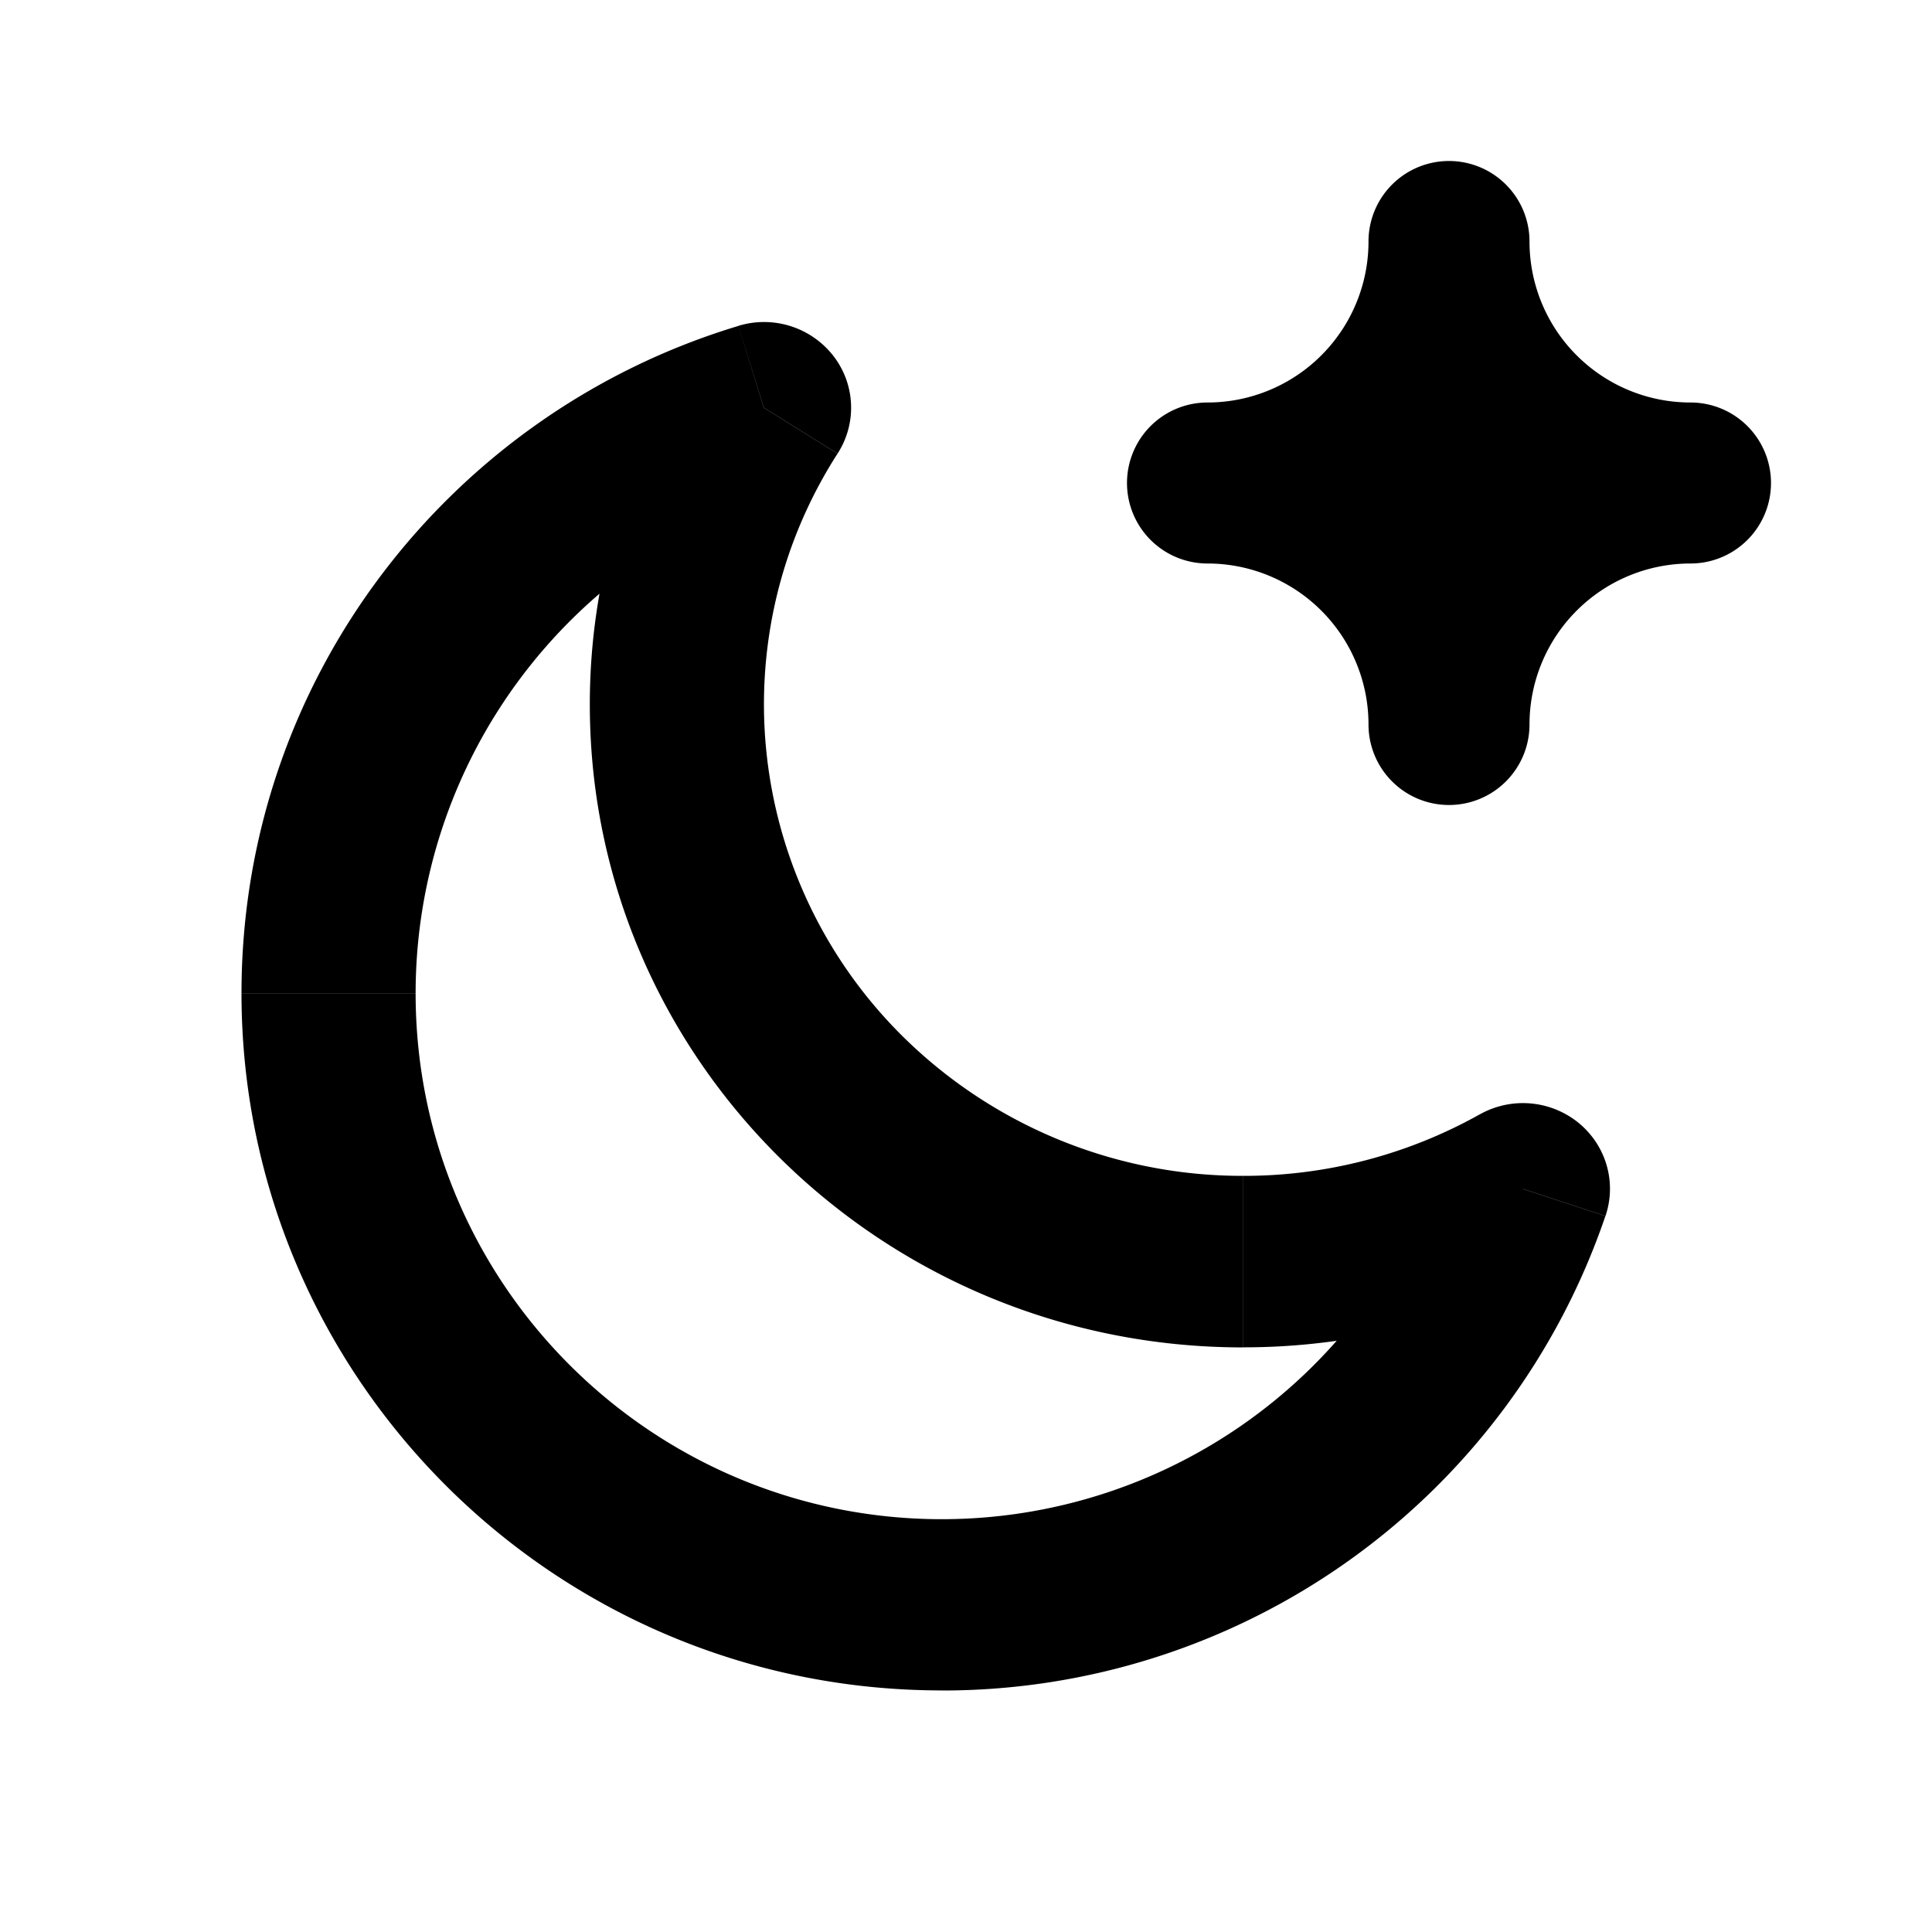
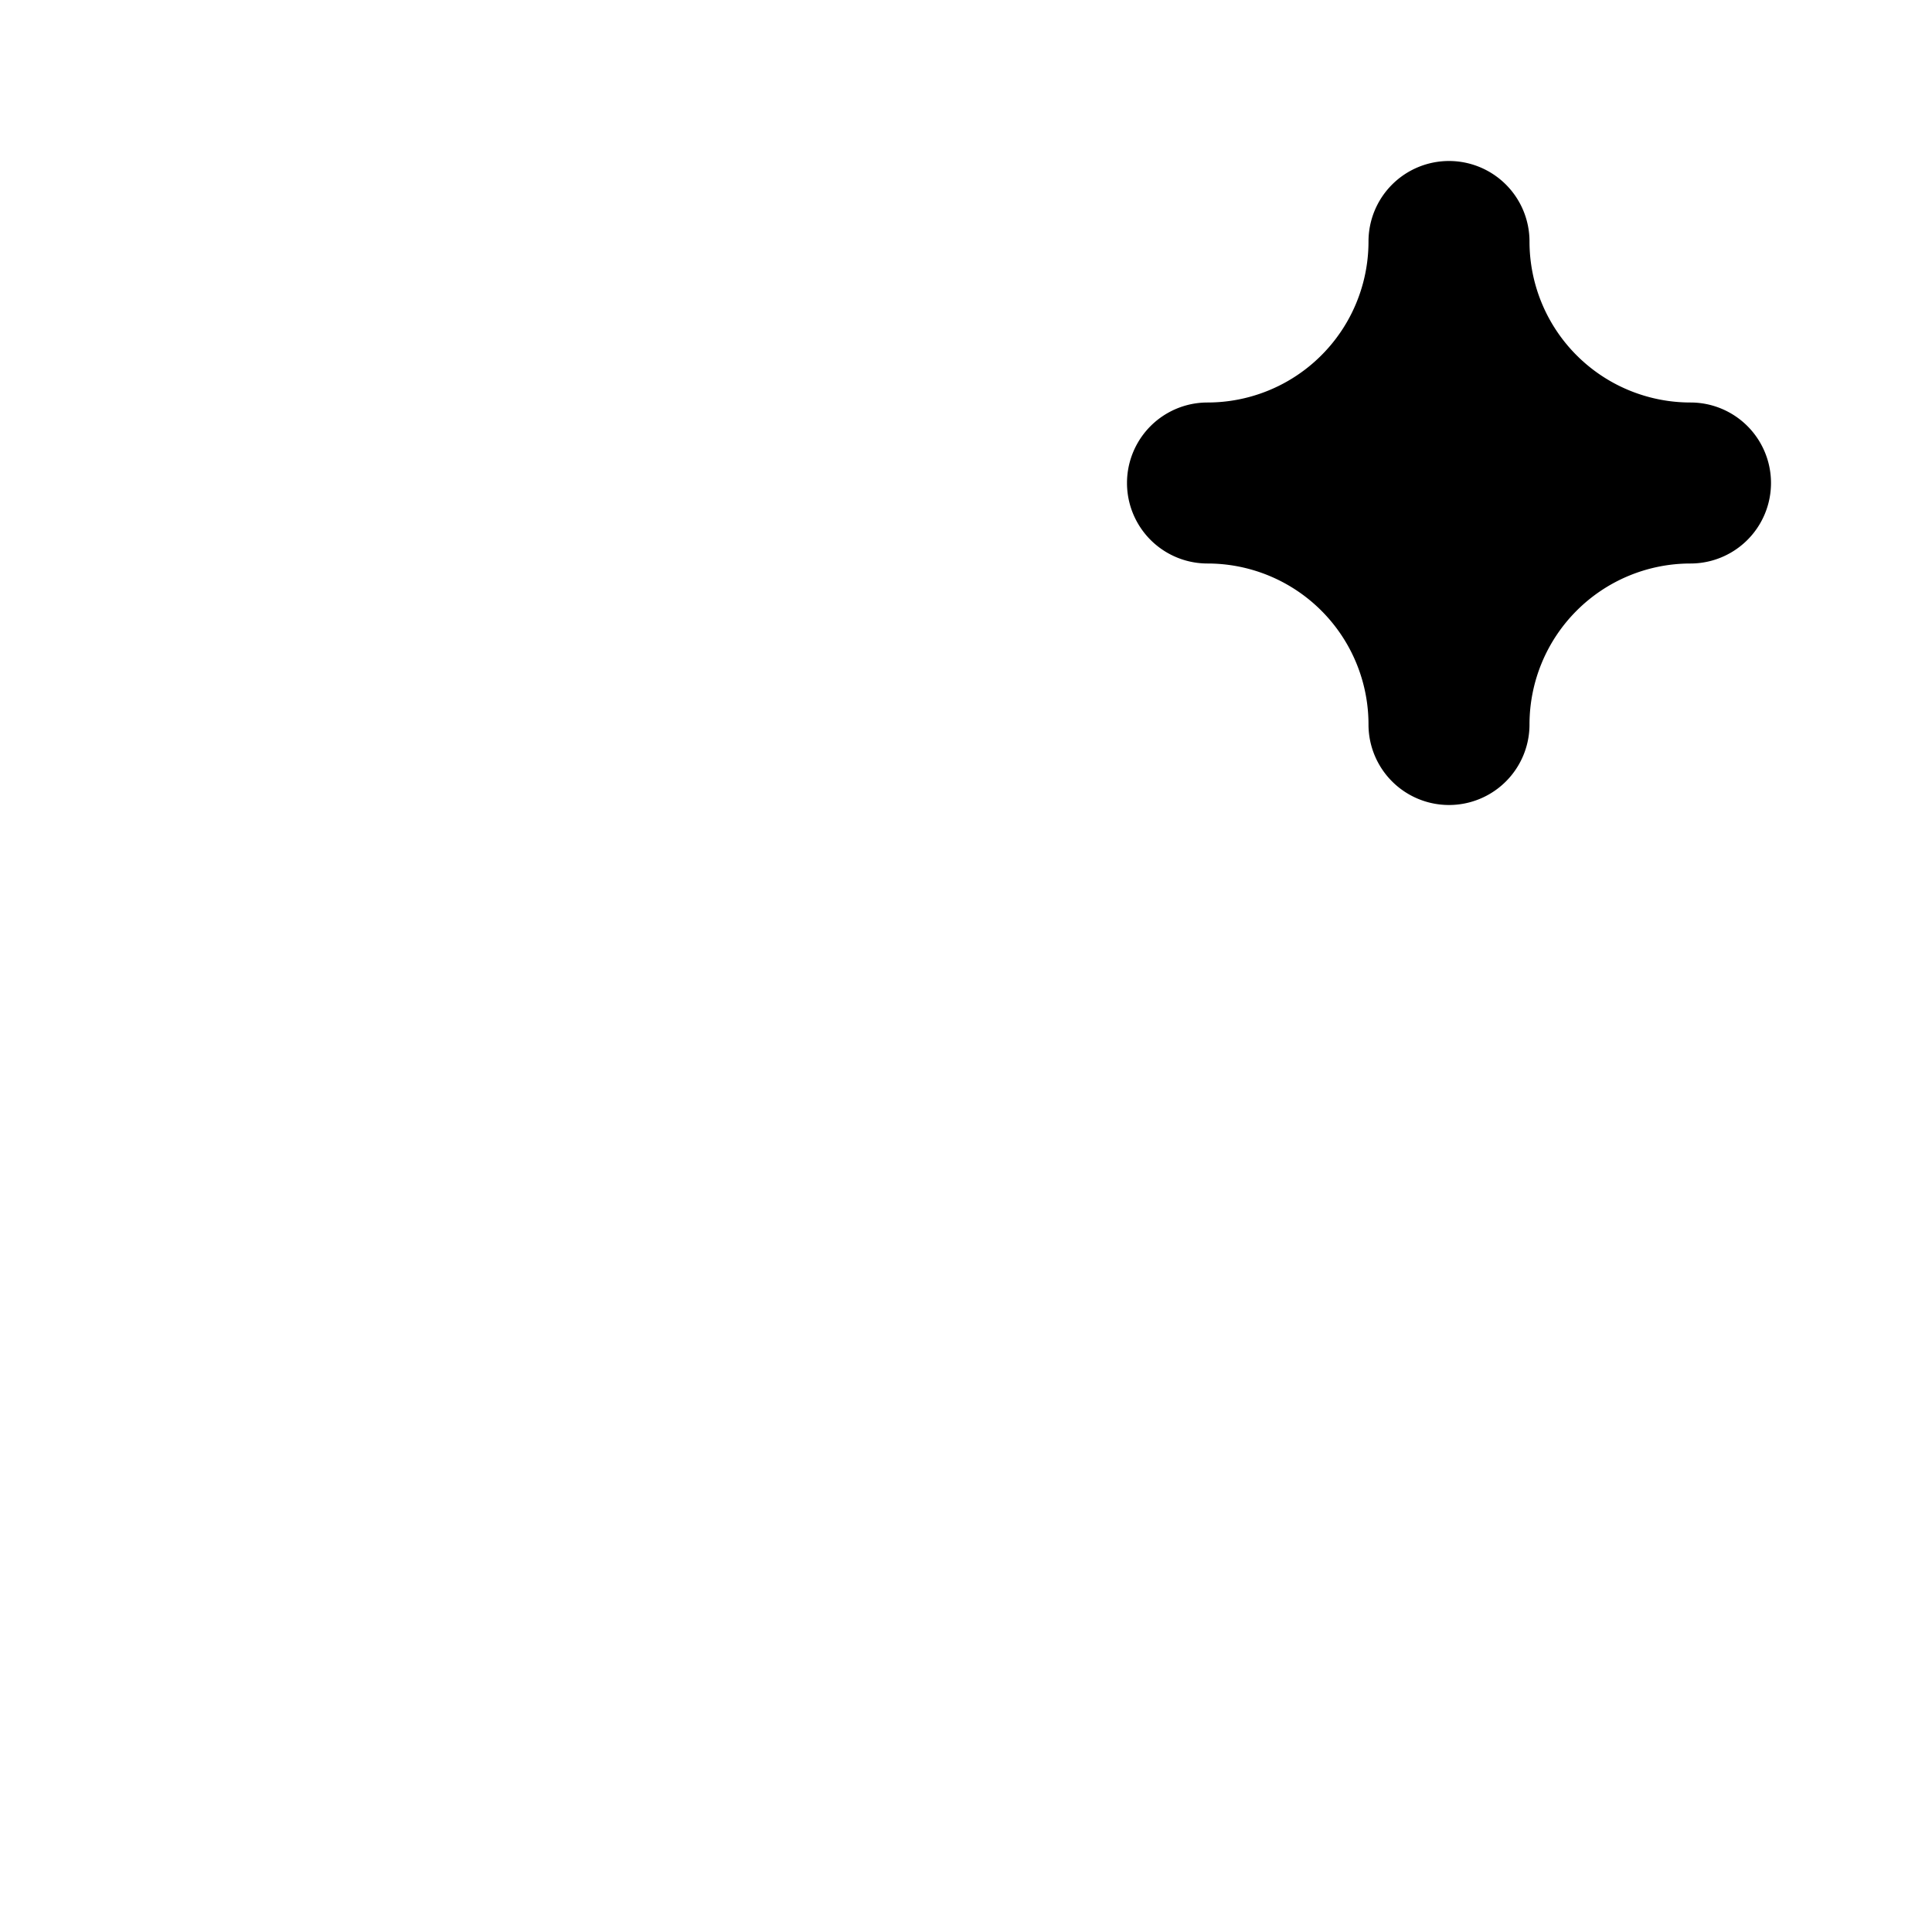
<svg xmlns="http://www.w3.org/2000/svg" viewBox="0 0 24 24">
  <g fill="none" fill-rule="evenodd">
    <path d="M19 14.788c-2.645 1.585-5.976 1.073-8.08-1.241C8.818 11.232 8.48 7.709 10.105 5 7.15 5.953 5 8.877 5 12.337 5 16.567 8.219 20 12.188 20c3.166 0 5.853-2.182 6.812-5.212Z" />
-     <path fill="currentColor" fill-rule="nonzero" d="m18.917 14.768 1.027.337c.142-.42.007-.88-.34-1.161a1.096 1.096 0 0 0-1.223-.1l.536.924ZM9.49 5.065l.915.569a1.05 1.05 0 0 0-.055-1.216 1.092 1.092 0 0 0-1.178-.37l.318 1.017Zm8.892 8.778a5.99 5.99 0 0 1-2.942.764v2.13a8.181 8.181 0 0 0 4.013-1.044l-1.07-1.85Zm-2.942.764a5.998 5.998 0 0 1-4.207-1.714 5.808 5.808 0 0 1-1.743-4.14H7.327c0 4.41 3.632 7.985 8.112 7.985v-2.13h.001ZM9.49 8.755c0-1.149.335-2.217.914-3.12l-1.83-1.138a7.86 7.86 0 0 0-1.247 4.258H9.49Zm-4.327 3.585a6.538 6.538 0 0 1 4.643-6.257l-.634-2.034C5.592 5.128 3 8.435 3 12.338h2.163v.001Zm6.536 6.532c-3.596-.001-6.536-2.913-6.536-6.533H3c0 4.769 3.881 8.66 8.699 8.66V18.87Zm6.192-4.44a6.538 6.538 0 0 1-6.192 4.44V21a8.698 8.698 0 0 0 8.244-5.894l-2.052-.673v-.001Z" />
-     <path fill="currentColor" d="M18 2a1 1 0 0 1 1 1 2 2 0 0 0 2 2 1 1 0 0 1 0 2 2 2 0 0 0-2 2 1 1 0 0 1-2 0 2 2 0 0 0-2-2 1 1 0 0 1 0-2 2 2 0 0 0 2-2 1 1 0 0 1 1-1Z" />
+     <path fill="currentColor" d="M18 2a1 1 0 0 1 1 1 2 2 0 0 0 2 2 1 1 0 0 1 0 2 2 2 0 0 0-2 2 1 1 0 0 1-2 0 2 2 0 0 0-2-2 1 1 0 0 1 0-2 2 2 0 0 0 2-2 1 1 0 0 1 1-1" />
  </g>
</svg>